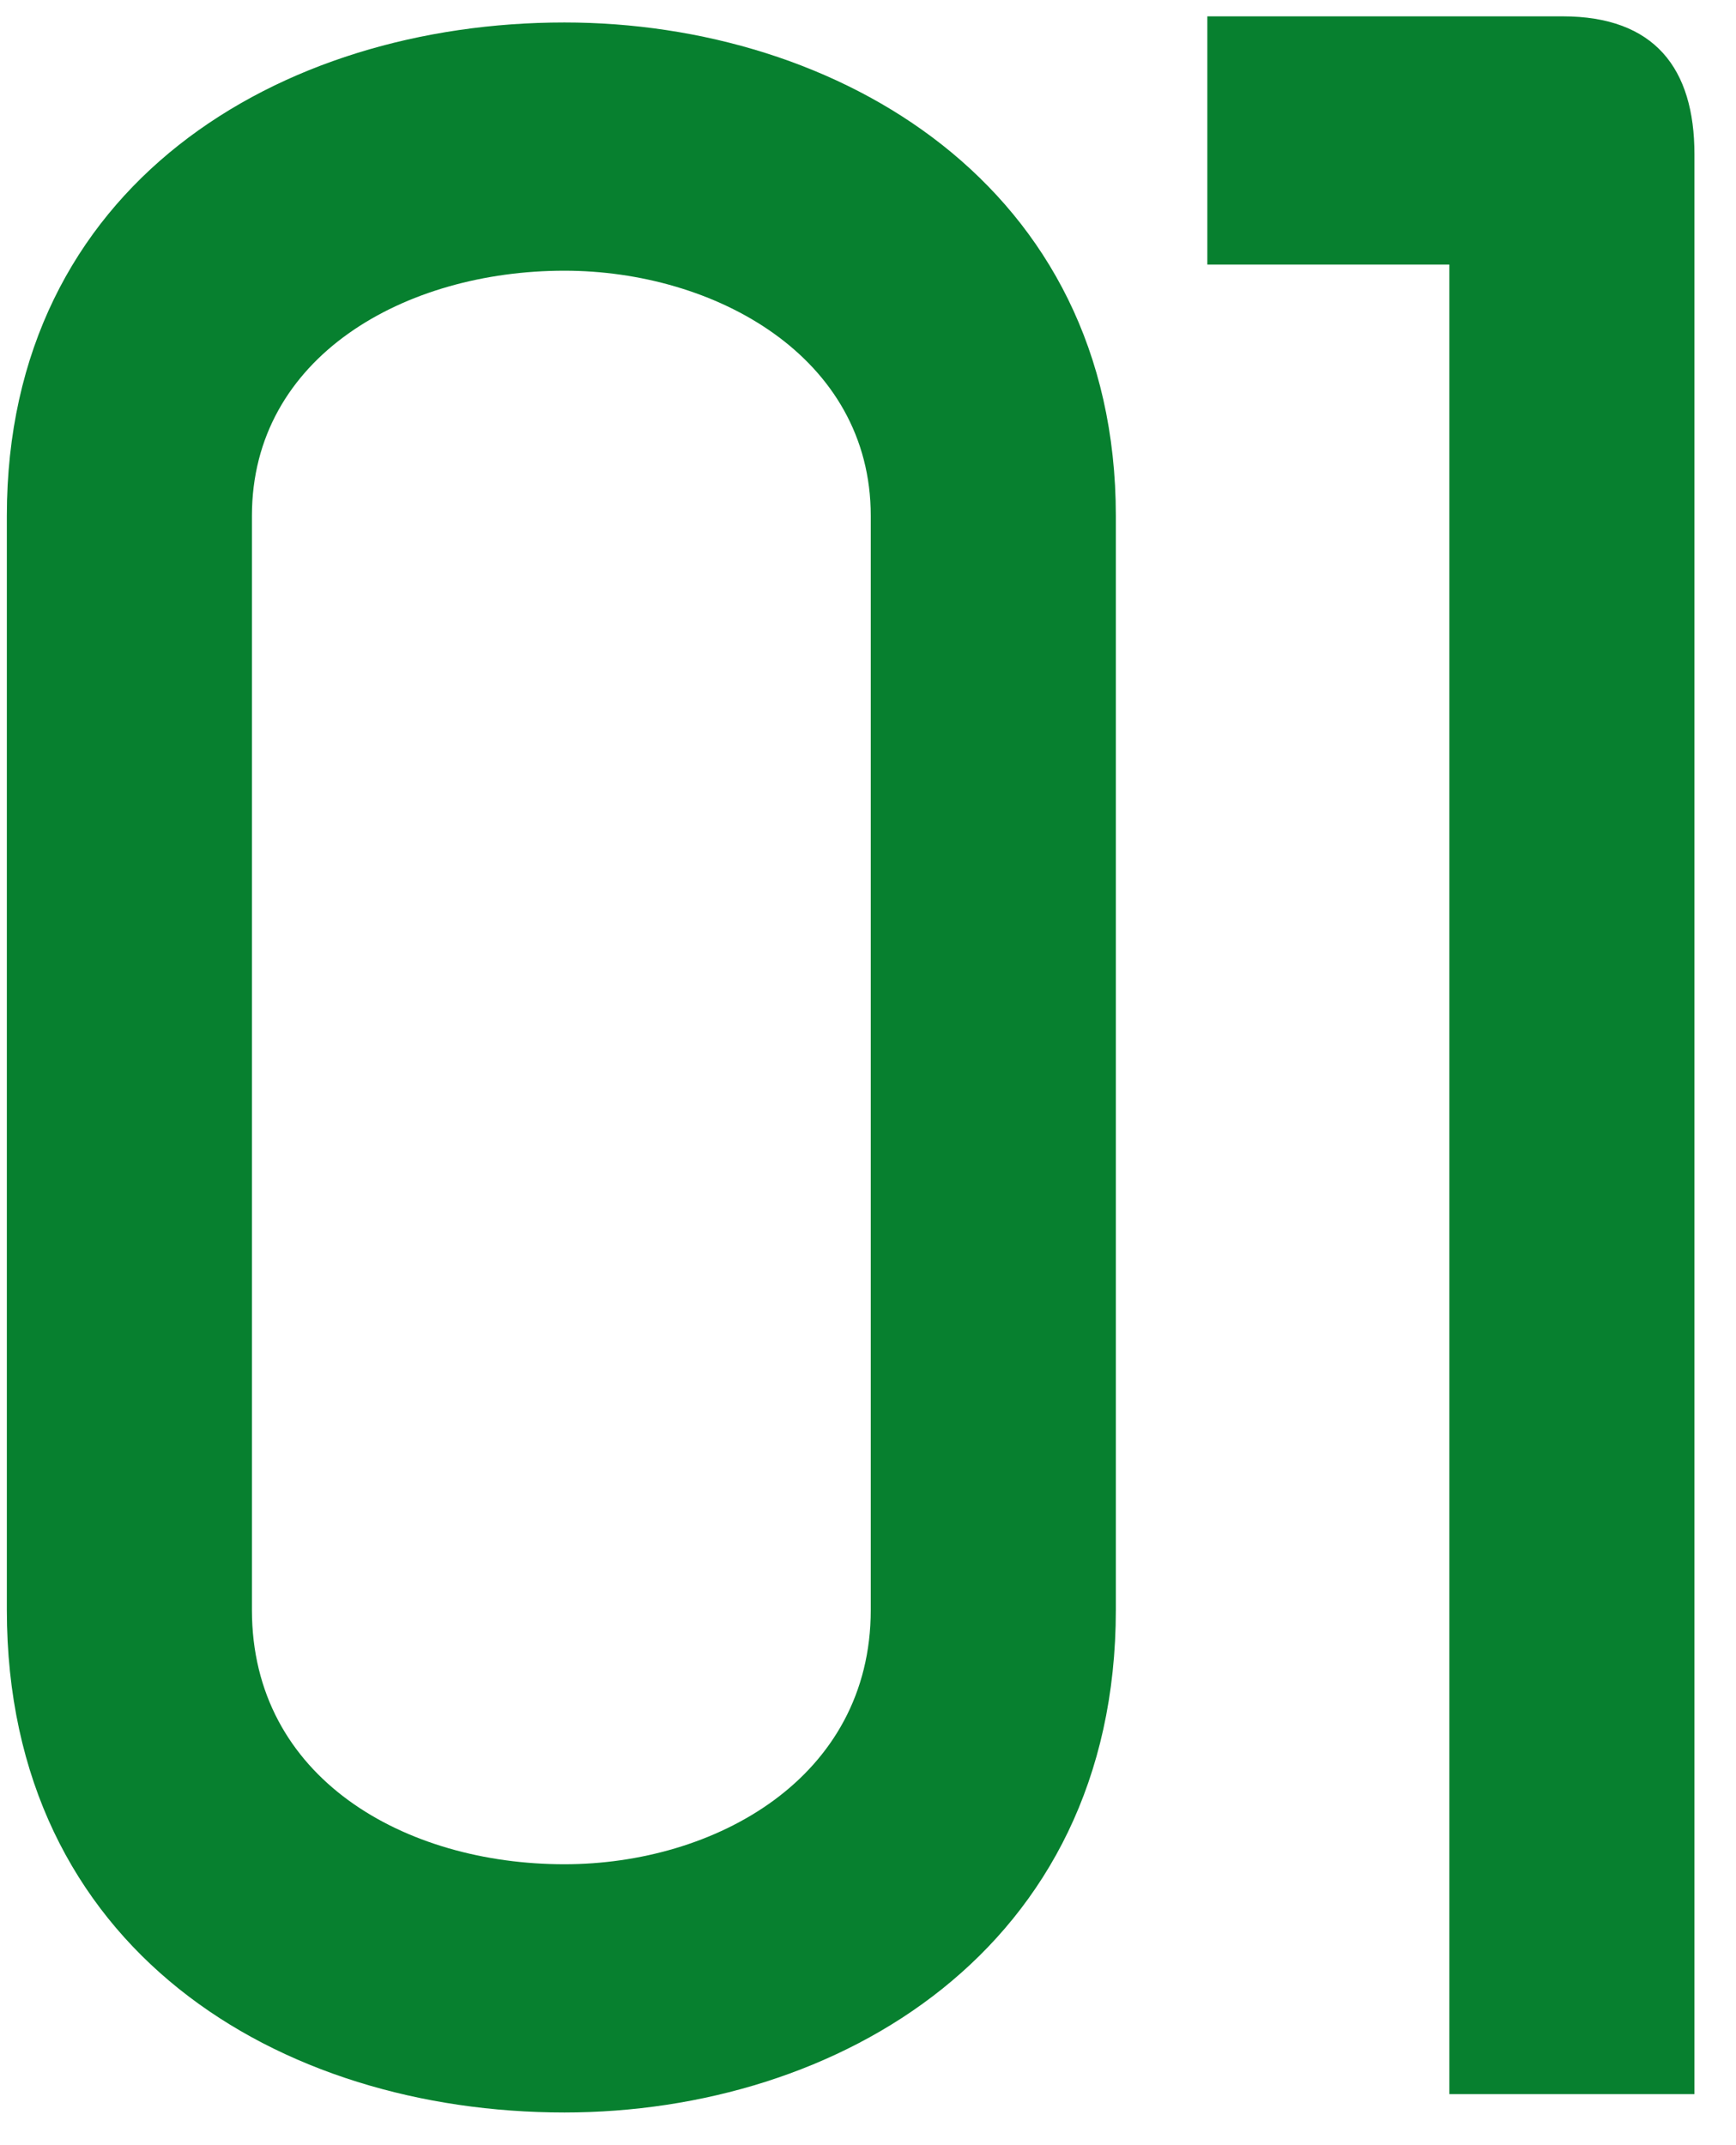
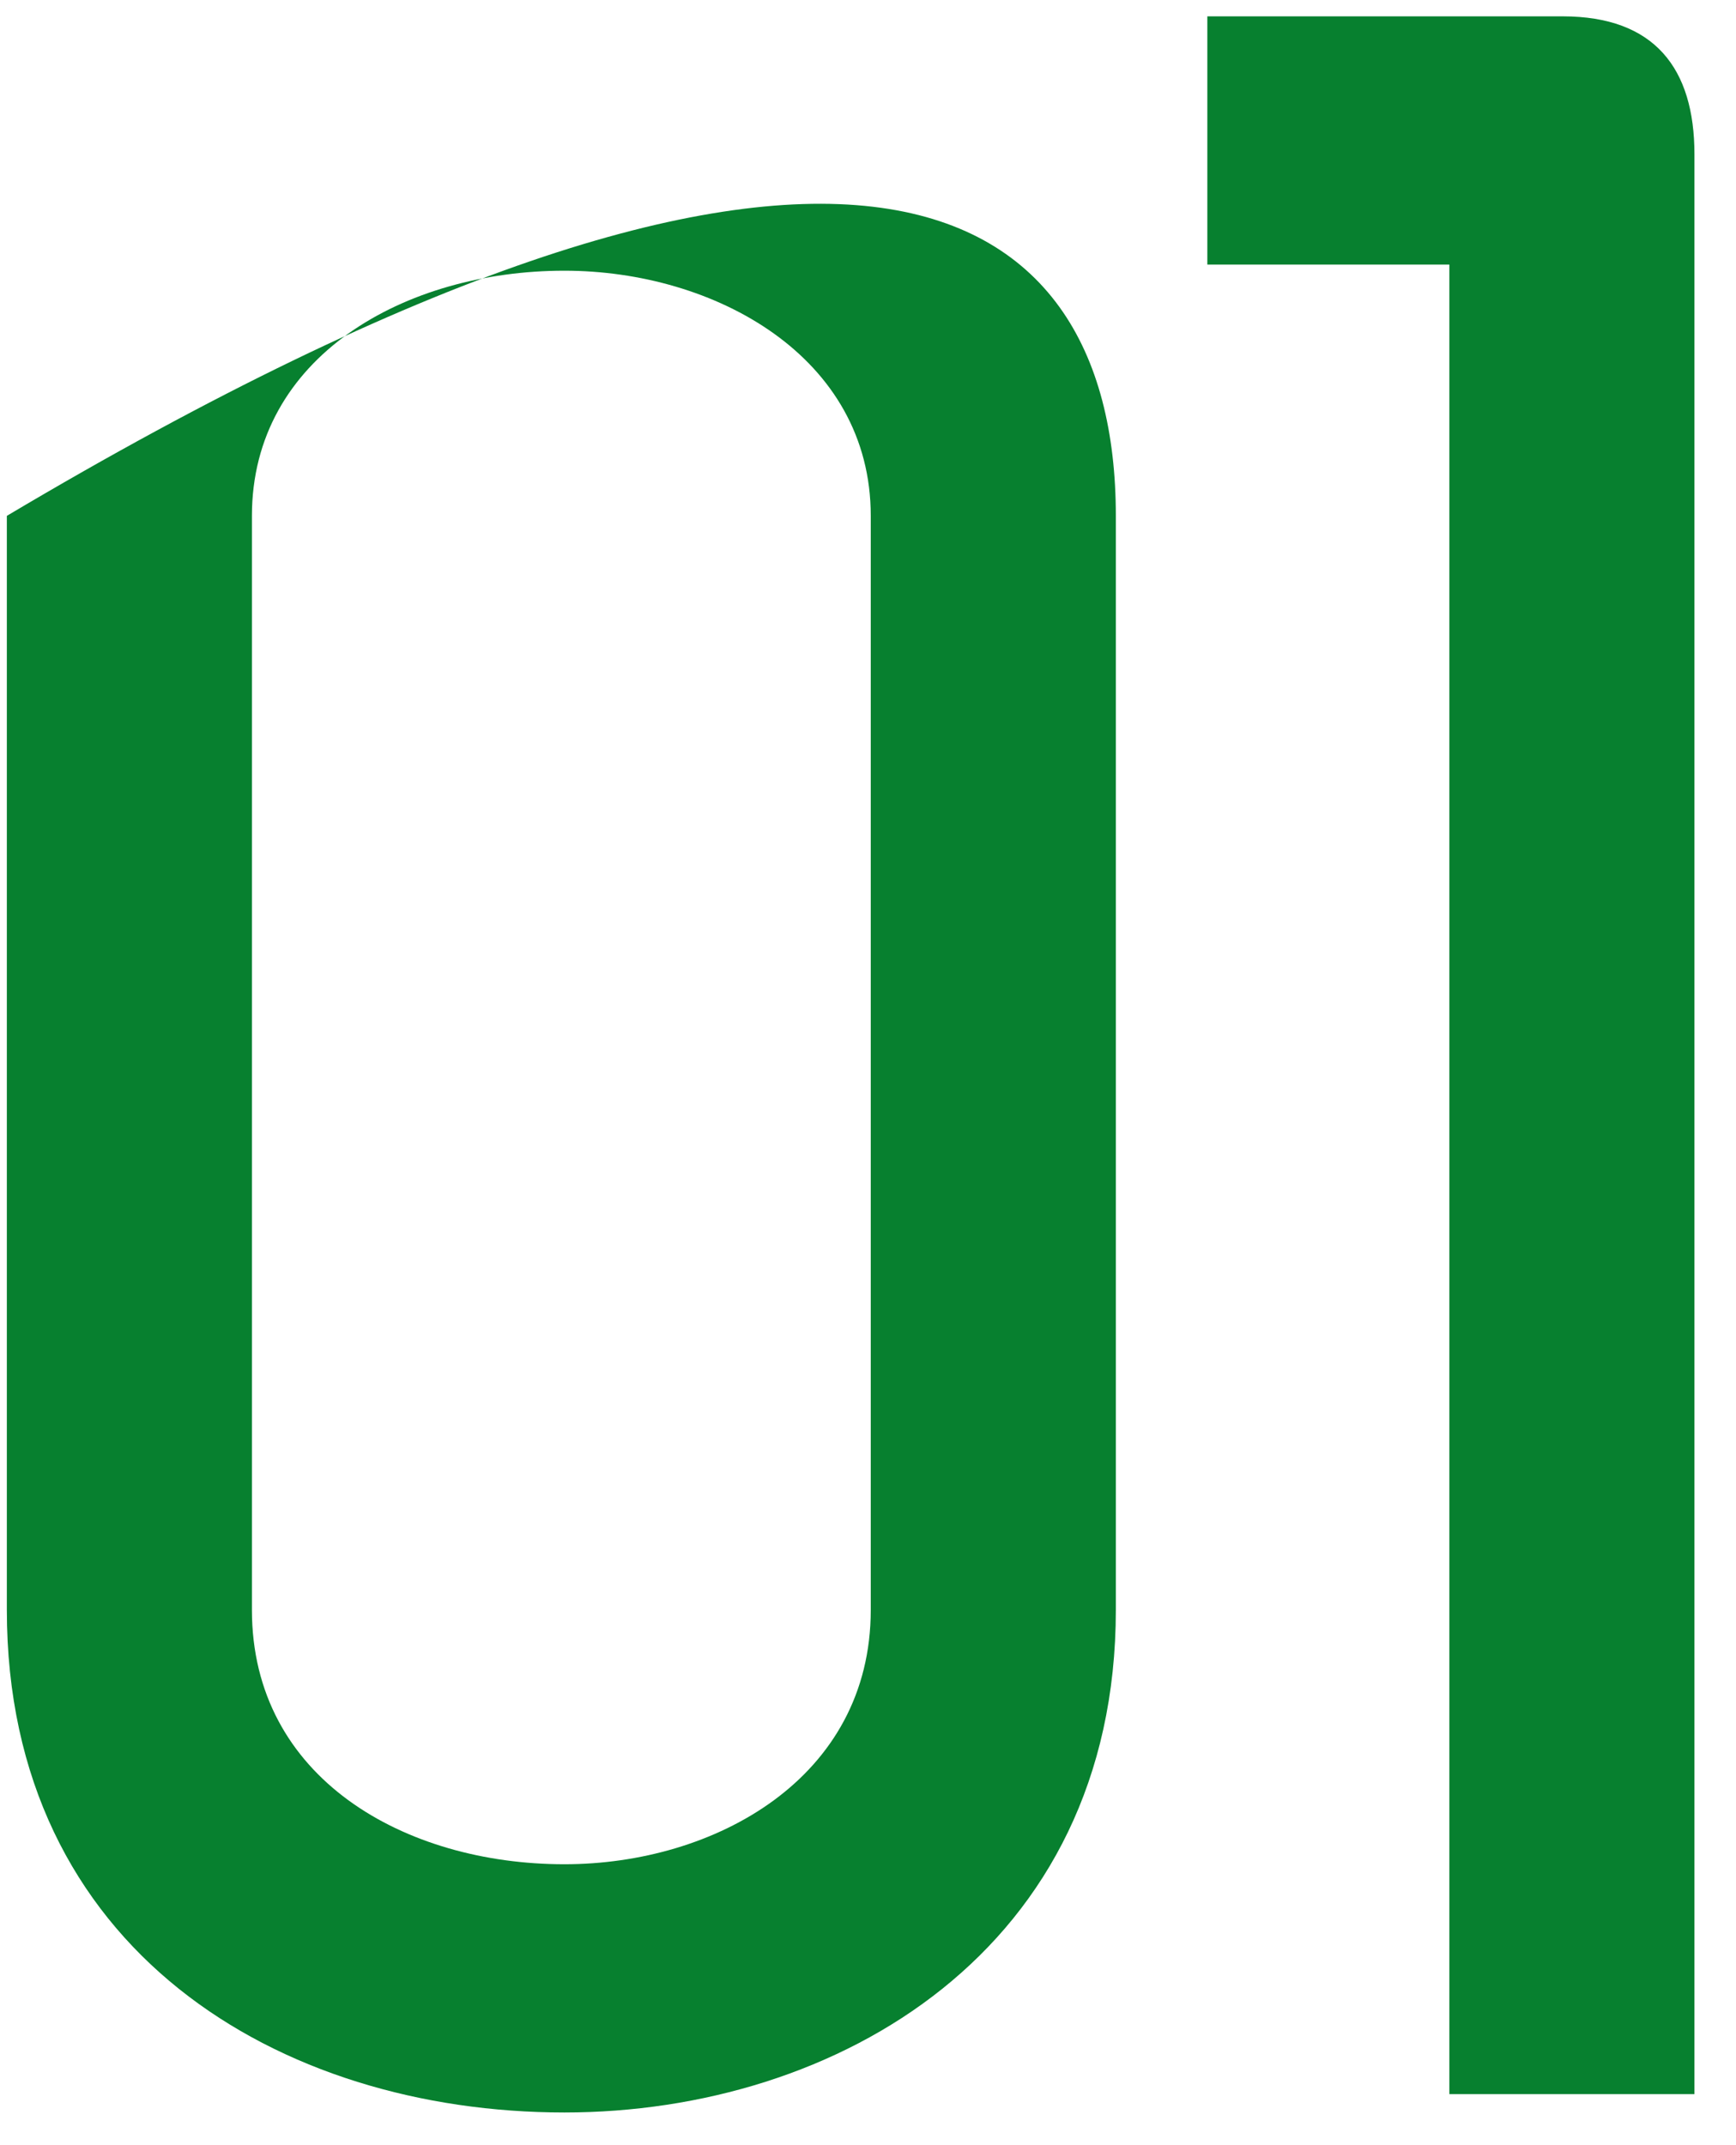
<svg xmlns="http://www.w3.org/2000/svg" width="34" height="42" viewBox="0 0 34 42" fill="none">
-   <path d="M0.134 10.1C0.134 3.62 5.474 0.44 11.054 0.44C16.394 0.44 21.854 3.62 21.854 10.1V31.52C21.854 38.18 16.394 41.36 11.054 41.36C5.474 41.36 0.134 38.18 0.134 31.52V10.1ZM4.934 31.52C4.934 34.82 7.934 36.5 11.054 36.5C13.994 36.5 17.054 34.82 17.054 31.52V10.1C17.054 6.98 13.994 5.3 11.054 5.3C7.934 5.3 4.934 6.98 4.934 10.1V31.52ZM30.606 0.32C32.406 0.32 33.186 1.34 33.186 3.02V41H28.386V5.18L23.646 5.18V0.32L30.606 0.32Z" fill="#07802F" />
+   <path d="M0.134 10.1C16.394 0.44 21.854 3.62 21.854 10.1V31.52C21.854 38.18 16.394 41.36 11.054 41.36C5.474 41.36 0.134 38.18 0.134 31.52V10.1ZM4.934 31.52C4.934 34.82 7.934 36.5 11.054 36.5C13.994 36.5 17.054 34.82 17.054 31.52V10.1C17.054 6.98 13.994 5.3 11.054 5.3C7.934 5.3 4.934 6.98 4.934 10.1V31.52ZM30.606 0.32C32.406 0.32 33.186 1.34 33.186 3.02V41H28.386V5.18L23.646 5.18V0.32L30.606 0.32Z" fill="#07802F" />
</svg>